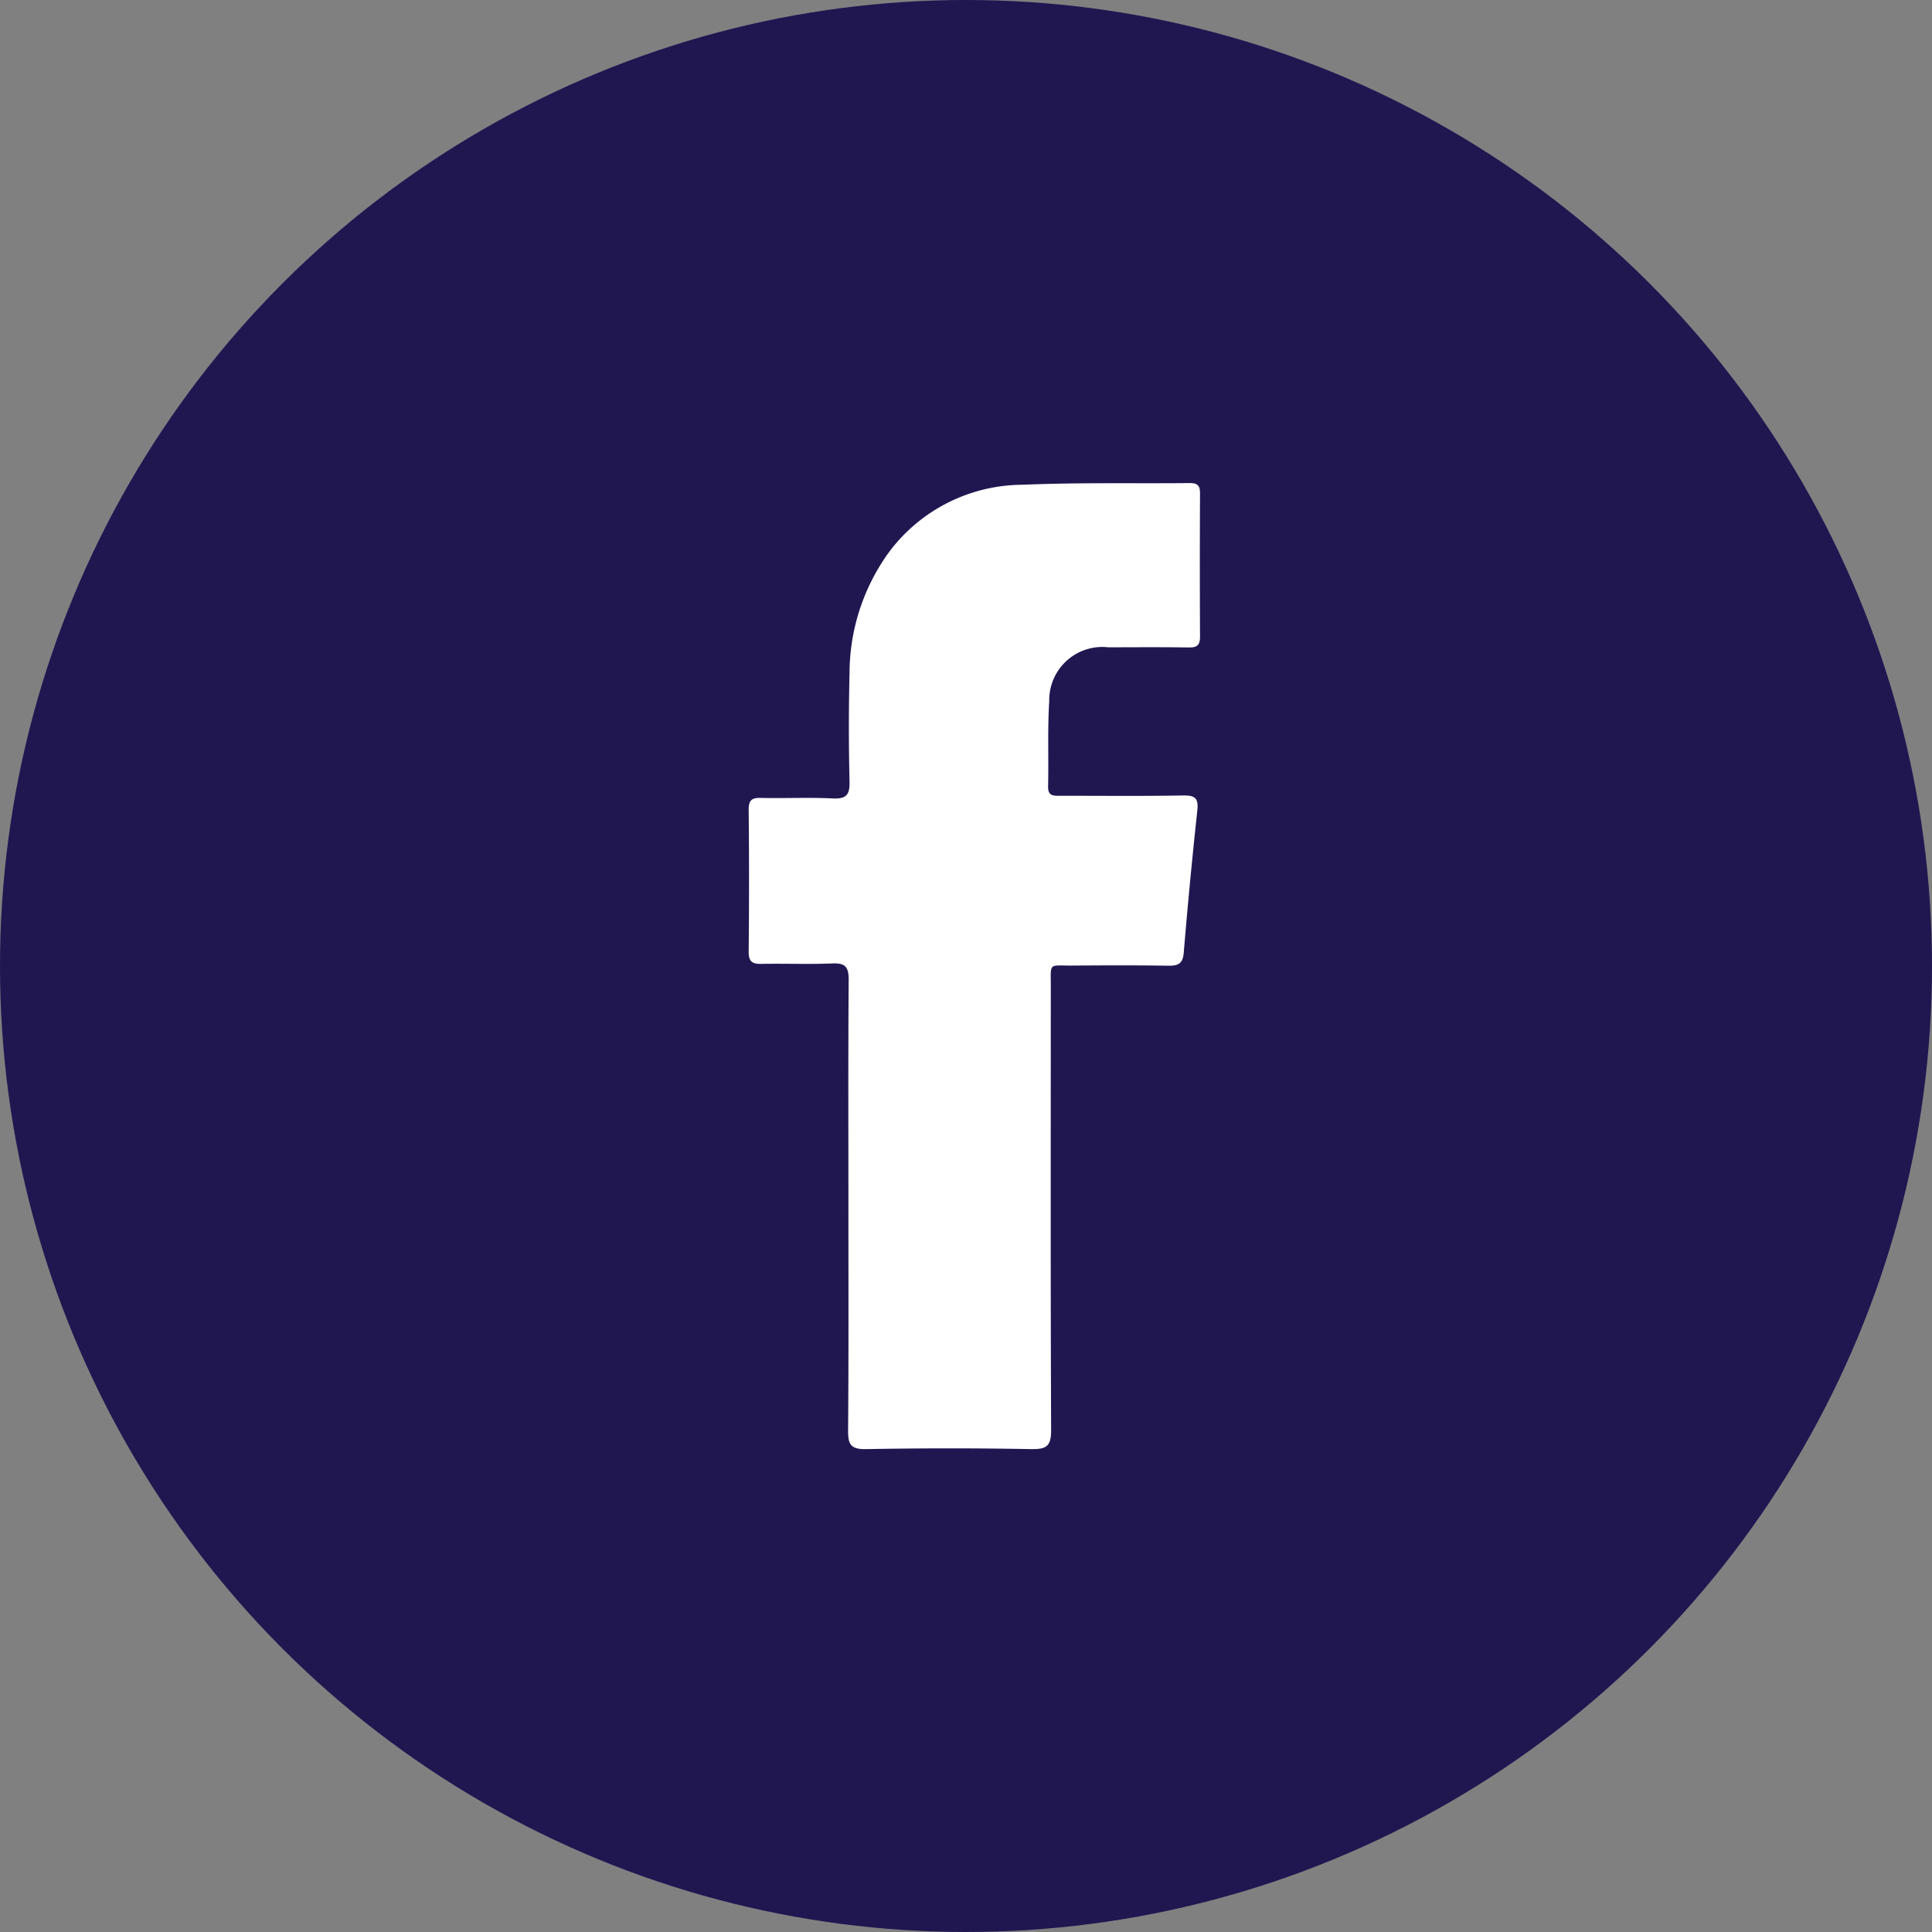
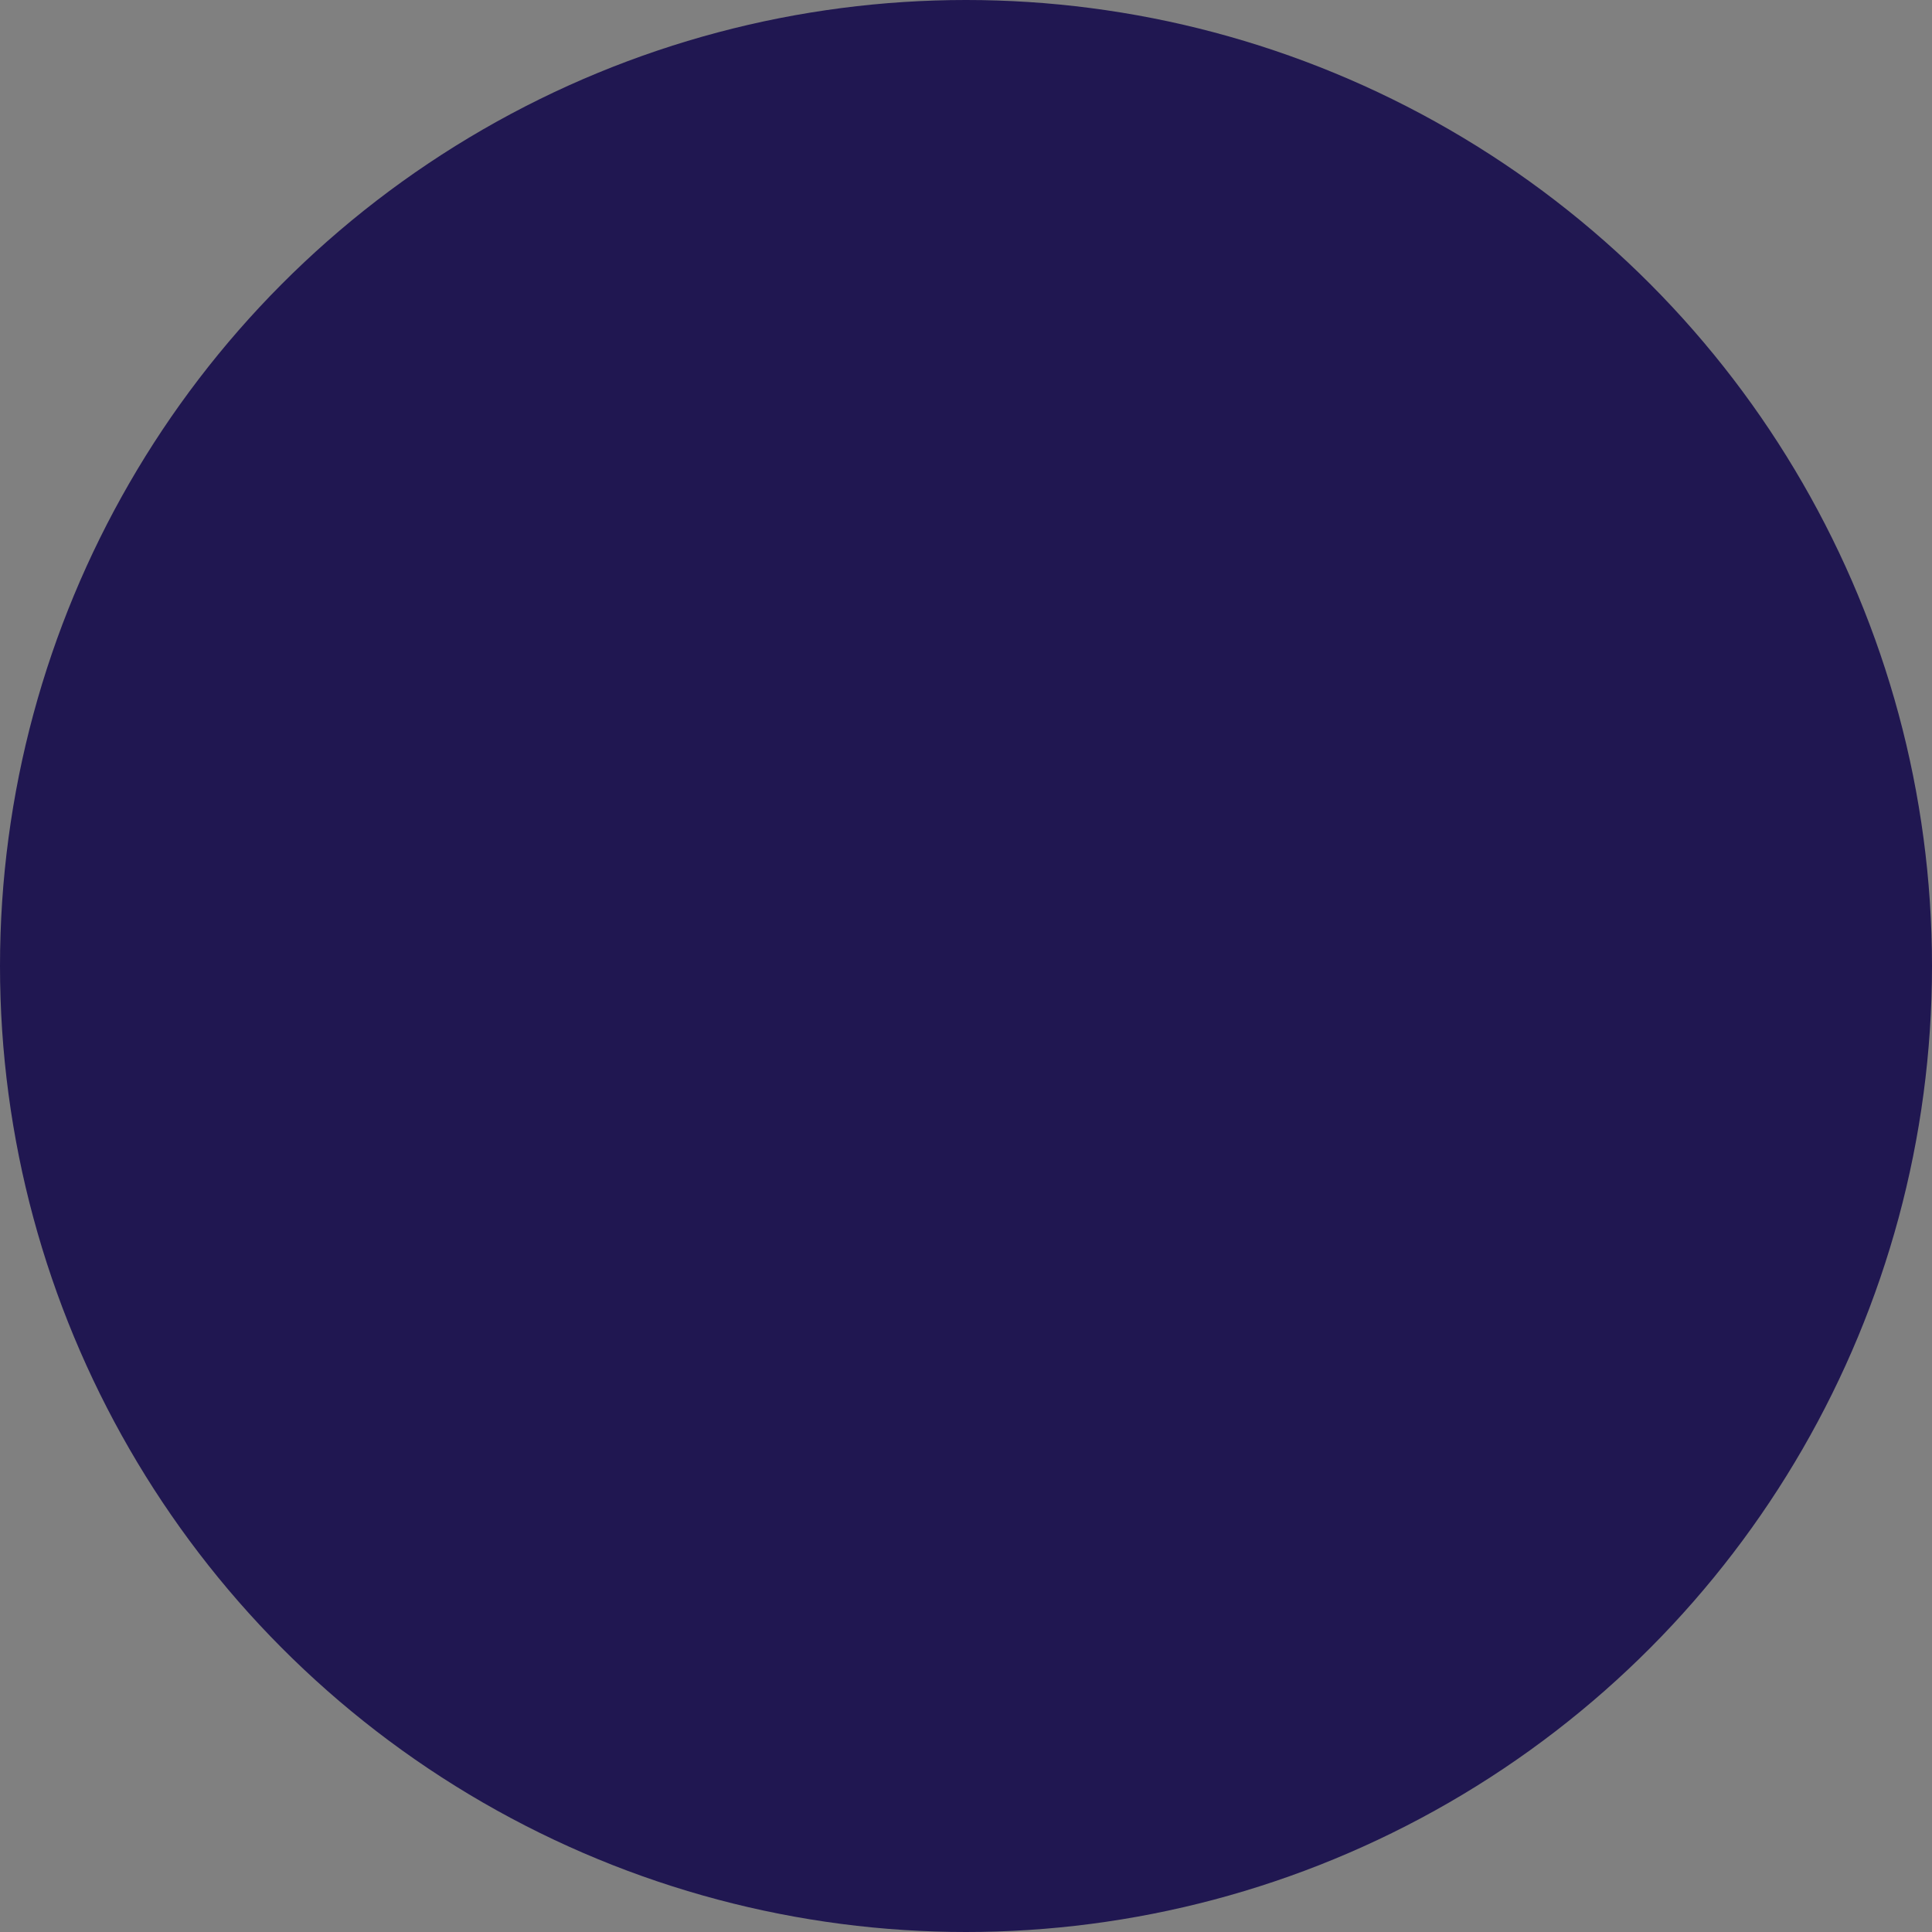
<svg xmlns="http://www.w3.org/2000/svg" id="facebook" width="80" height="80" viewBox="0 0 80 80">
  <rect x="0" y="0" width="80" height="80" fill="#808080" stroke="none" />
  <circle id="Ellipse_2" data-name="Ellipse 2" cx="40" cy="40" r="40" fill="#201751" />
-   <path id="Path_826" data-name="Path 826" d="M829.635,167.667c0-3.131-.012-6.263.011-9.394,0-.528-.145-.693-.673-.671-.975.04-1.954,0-2.931.018-.4.01-.541-.1-.537-.518q.03-2.93,0-5.863c0-.376.11-.5.49-.491,1,.023,2-.028,3,.022.578.028.7-.177.686-.713q-.053-2.23,0-4.463a8.562,8.562,0,0,1,1.609-4.988,6.935,6.935,0,0,1,5.56-2.825c2.306-.1,4.618-.046,6.927-.07.322,0,.418.111.417.424q-.015,2.964,0,5.929c0,.352-.112.459-.457.454-1.111-.017-2.221-.009-3.331-.006a2.2,2.2,0,0,0-2.455,2.228c-.075,1.173-.02,2.353-.048,3.529-.01.419.239.39.516.39,1.687,0,3.376.017,5.063-.012.5-.009.659.1.6.627-.212,1.963-.4,3.931-.563,5.9-.039.444-.241.529-.64.522-1.332-.021-2.664-.014-4-.006-.956.006-.864-.14-.864.836,0,6.129-.013,12.258.014,18.387,0,.648-.163.808-.8.8q-3.43-.063-6.862,0c-.645.013-.751-.206-.745-.781C829.647,173.841,829.635,170.754,829.635,167.667Z" transform="translate(-794.504 -117.708)" fill="#fff" fill-rule="evenodd" />
</svg>